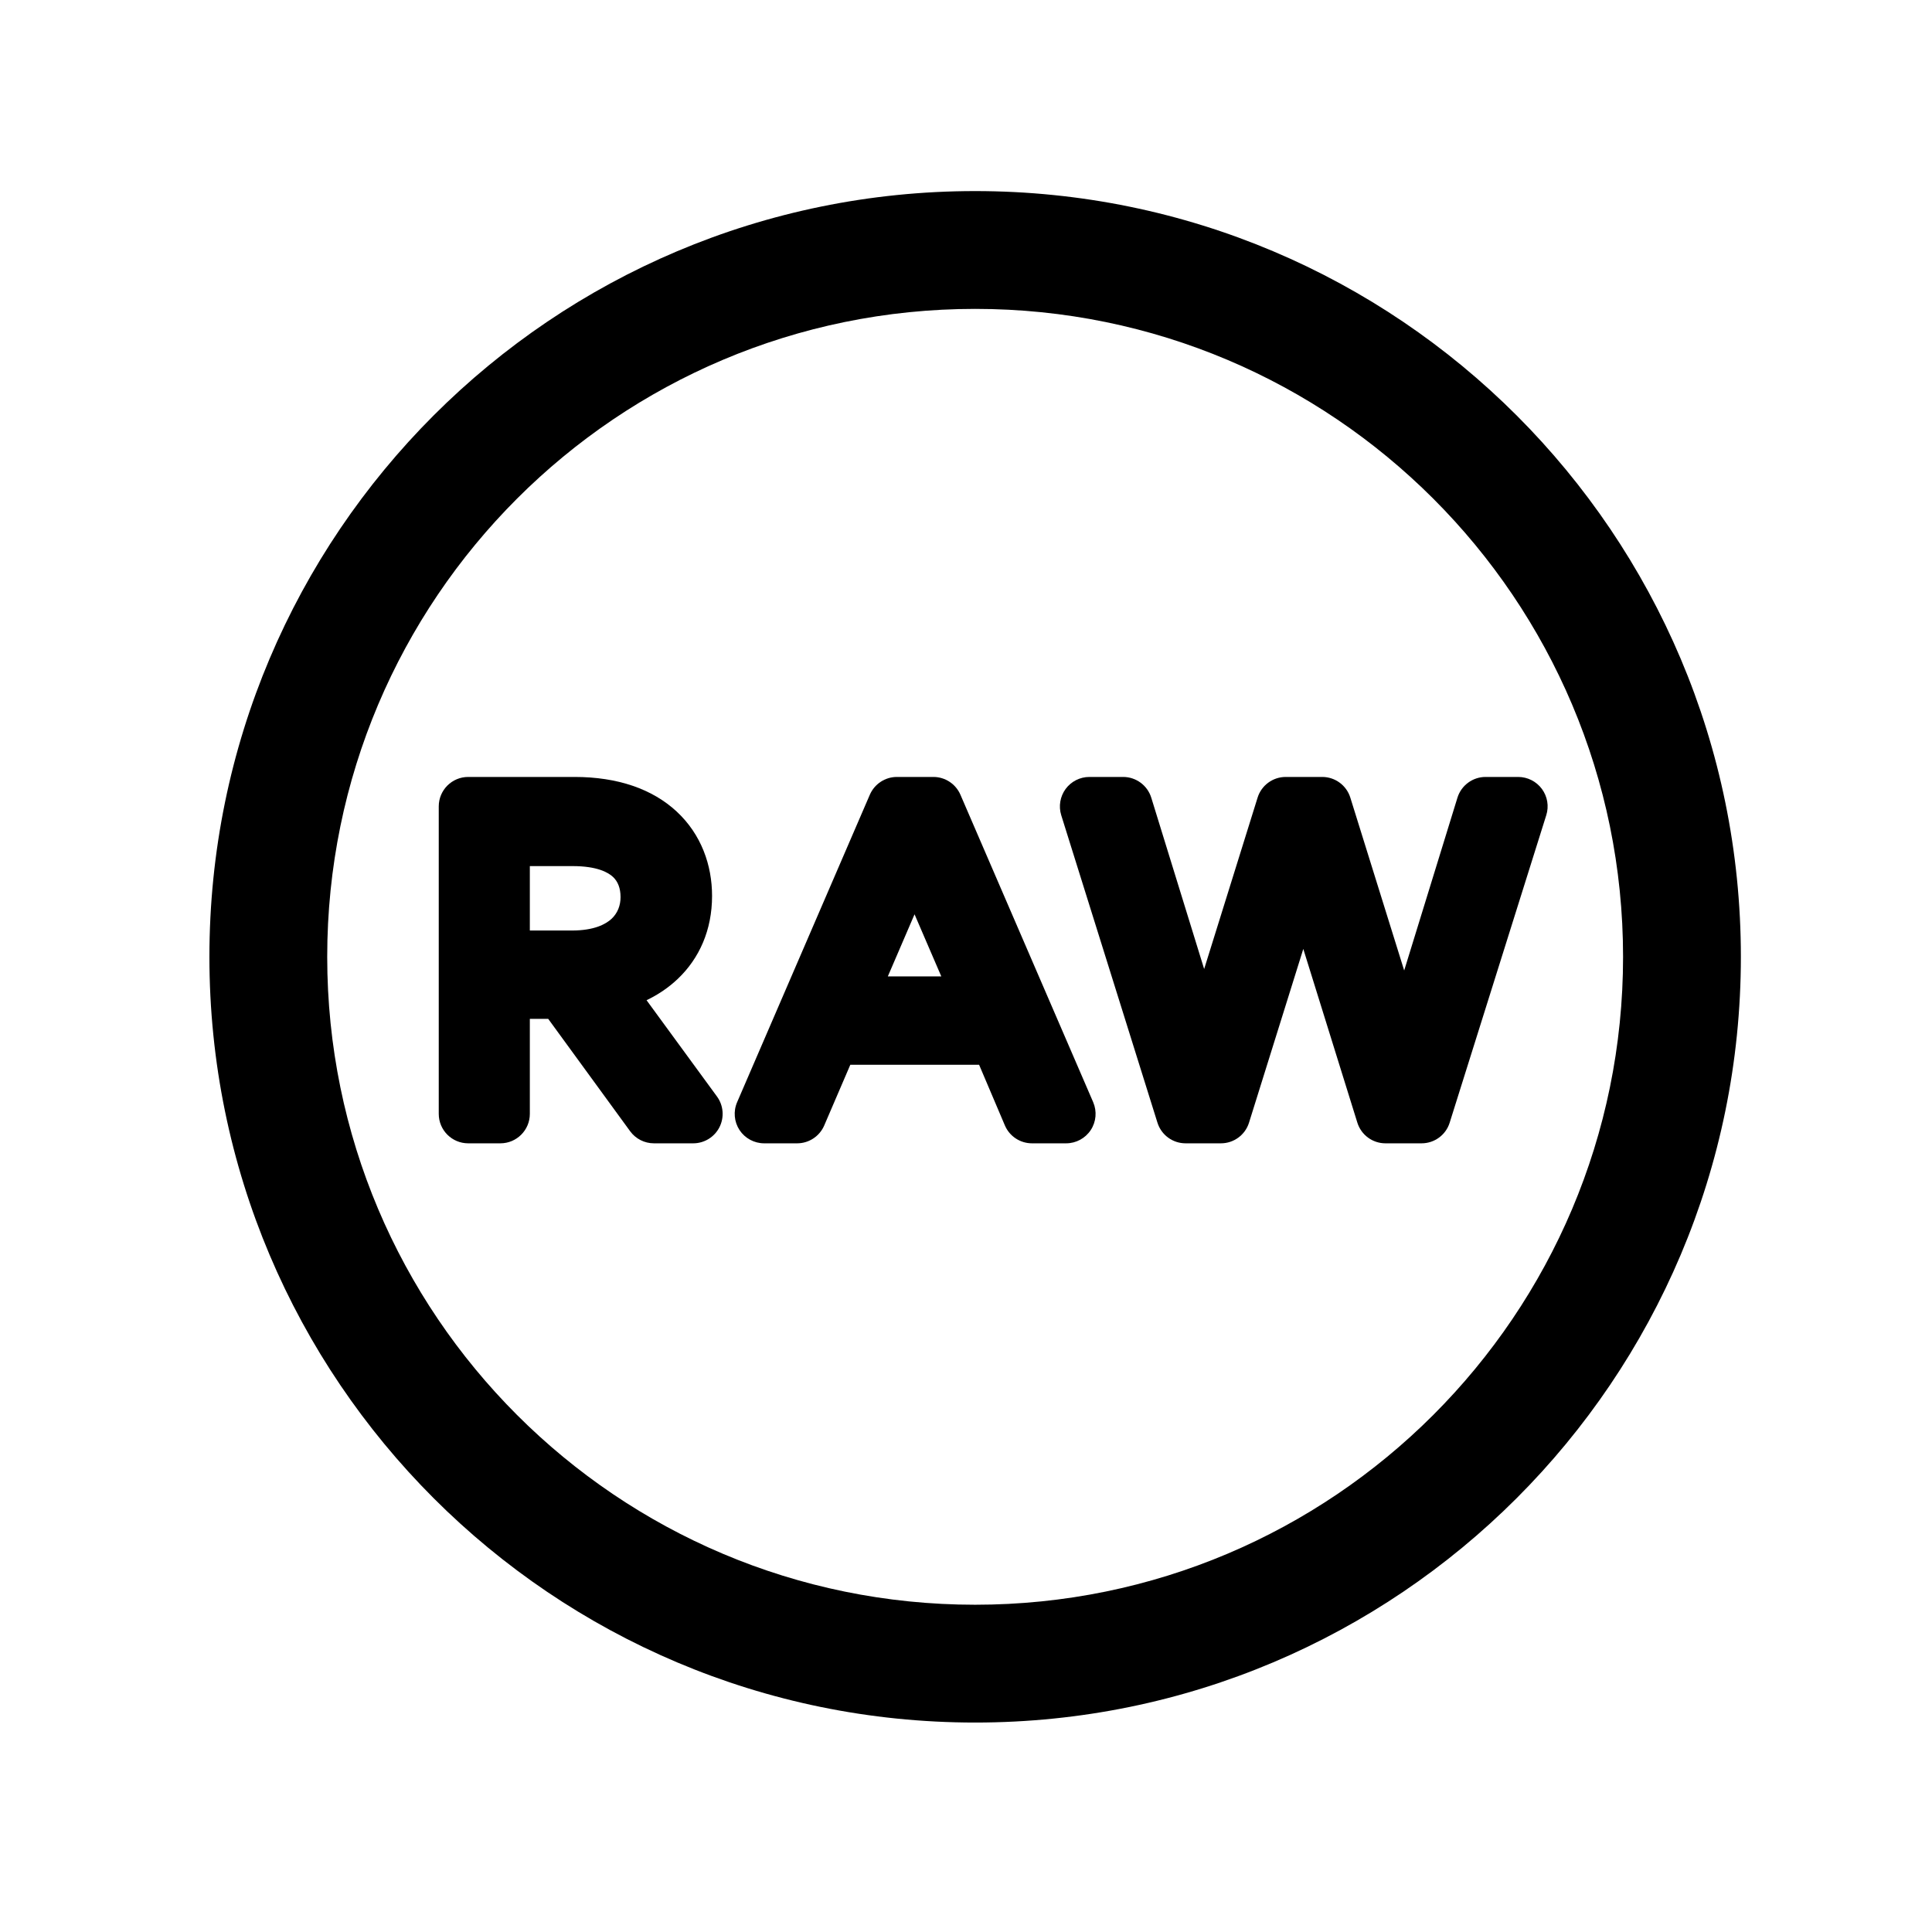
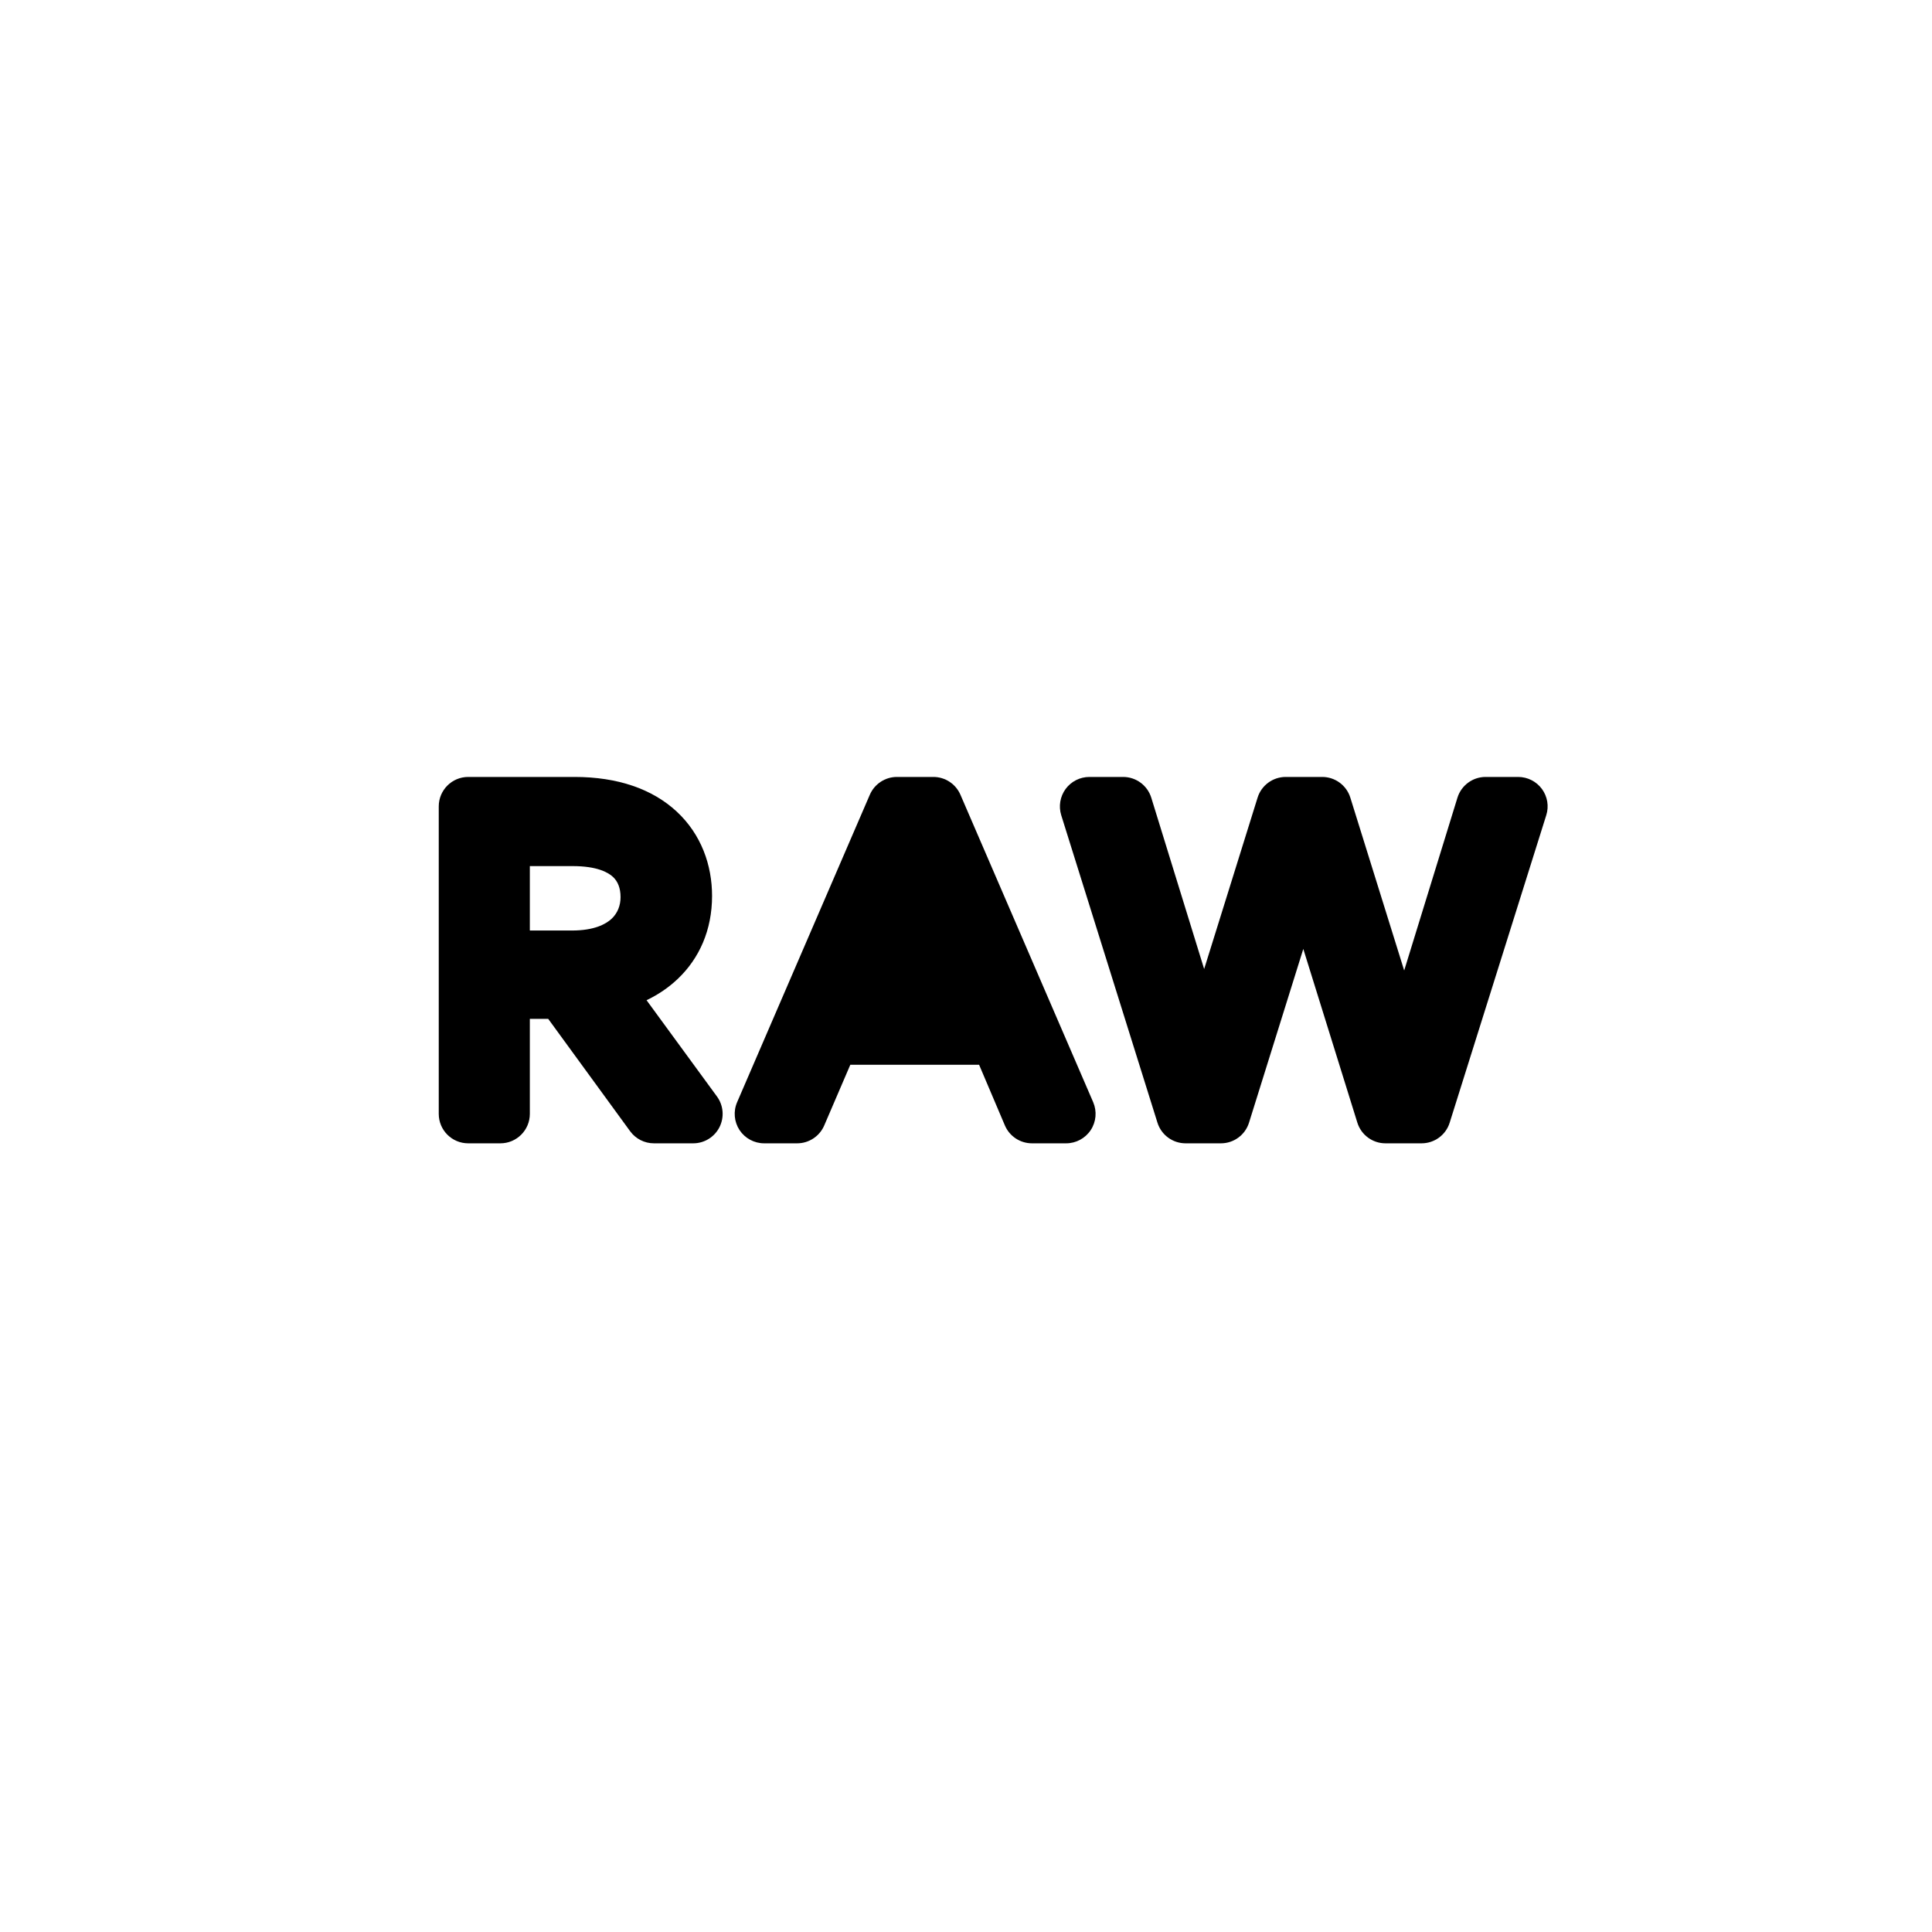
<svg xmlns="http://www.w3.org/2000/svg" width="41" height="41" viewBox="0 0 41 41" fill="none">
-   <path fill-rule="evenodd" clip-rule="evenodd" d="M20.694 6.555C13.101 6.555 6.944 12.712 6.944 20.305C6.944 27.898 13.101 34.055 20.694 34.055C28.287 34.055 34.444 27.898 34.444 20.305C34.444 12.712 28.287 6.555 20.694 6.555ZM4.444 20.305C4.444 11.331 11.72 4.055 20.694 4.055C29.668 4.055 36.944 11.331 36.944 20.305C36.944 29.279 29.668 36.555 20.694 36.555C11.72 36.555 4.444 29.279 4.444 20.305Z" fill="currentColor" />
  <path d="M23.835 17.113L25.543 22.646H25.56L27.285 17.113H28.06L29.793 22.68H29.81L31.526 17.113H32.218L30.168 23.638H29.401L27.66 18.038L25.91 23.638H25.16L23.118 17.113H23.835Z" fill="currentColor" />
-   <path d="M16.917 23.638H16.217L19.033 17.113H19.808L22.625 23.638H21.9L21.192 21.971H17.633L16.917 23.638ZM20.925 21.346L19.408 17.822L17.892 21.346H20.925Z" fill="currentColor" />
+   <path d="M16.917 23.638H16.217L19.033 17.113H19.808L22.625 23.638H21.9L21.192 21.971H17.633L16.917 23.638ZM20.925 21.346L17.892 21.346H20.925Z" fill="currentColor" />
  <path d="M10.619 20.997V23.638H9.936V17.113H12.194C13.786 17.113 14.486 17.997 14.486 19.013C14.486 20.13 13.669 20.755 12.694 20.88L14.711 23.638H13.877L11.952 20.997H10.619ZM10.619 20.372H12.136C13.319 20.372 13.794 19.697 13.794 19.038C13.794 18.396 13.394 17.755 12.152 17.755H10.619V20.372Z" fill="currentColor" />
  <path fill-rule="evenodd" clip-rule="evenodd" d="M22.614 16.743C22.732 16.583 22.919 16.488 23.118 16.488H23.835C24.109 16.488 24.351 16.667 24.432 16.929L25.554 20.564L26.688 16.927C26.769 16.666 27.011 16.488 27.285 16.488H28.06C28.333 16.488 28.575 16.666 28.656 16.927L29.799 20.595L30.929 16.929C31.01 16.667 31.252 16.488 31.526 16.488H32.218C32.417 16.488 32.604 16.583 32.722 16.743C32.84 16.904 32.874 17.111 32.814 17.3L30.764 23.826C30.683 24.086 30.441 24.263 30.168 24.263H29.401C29.128 24.263 28.886 24.085 28.805 23.824L27.658 20.138L26.506 23.825C26.425 24.085 26.183 24.263 25.91 24.263H25.16C24.886 24.263 24.645 24.086 24.563 23.825L22.521 17.3C22.462 17.11 22.497 16.903 22.614 16.743Z" fill="currentColor" />
  <path fill-rule="evenodd" clip-rule="evenodd" d="M18.459 16.866C18.558 16.637 18.784 16.488 19.033 16.488H19.808C20.058 16.488 20.283 16.637 20.382 16.866L23.199 23.39C23.282 23.584 23.263 23.806 23.147 23.982C23.032 24.157 22.835 24.263 22.625 24.263H21.9C21.649 24.263 21.423 24.113 21.325 23.883L20.778 22.596H18.045L17.491 23.885C17.392 24.114 17.166 24.263 16.917 24.263H16.217C16.006 24.263 15.81 24.157 15.694 23.982C15.579 23.806 15.559 23.584 15.643 23.39L18.459 16.866ZM19.408 19.403L18.841 20.721H19.976L19.408 19.403Z" fill="currentColor" />
  <path fill-rule="evenodd" clip-rule="evenodd" d="M9.311 17.113C9.311 16.768 9.59 16.488 9.936 16.488H12.194C13.104 16.488 13.844 16.742 14.362 17.224C14.882 17.708 15.111 18.359 15.111 19.013C15.111 19.738 14.84 20.338 14.387 20.77C14.189 20.959 13.963 21.11 13.721 21.226L15.215 23.269C15.354 23.459 15.374 23.711 15.268 23.921C15.161 24.131 14.946 24.263 14.711 24.263H13.877C13.678 24.263 13.49 24.168 13.372 24.006L11.634 21.622H11.244V23.638C11.244 23.983 10.964 24.263 10.619 24.263H9.936C9.59 24.263 9.311 23.983 9.311 23.638V17.113ZM11.244 19.747V18.38H12.152C12.67 18.38 12.906 18.513 13.01 18.611C13.111 18.706 13.169 18.846 13.169 19.038C13.169 19.217 13.106 19.378 12.98 19.497C12.855 19.614 12.608 19.747 12.136 19.747H11.244Z" fill="currentColor" />
</svg>